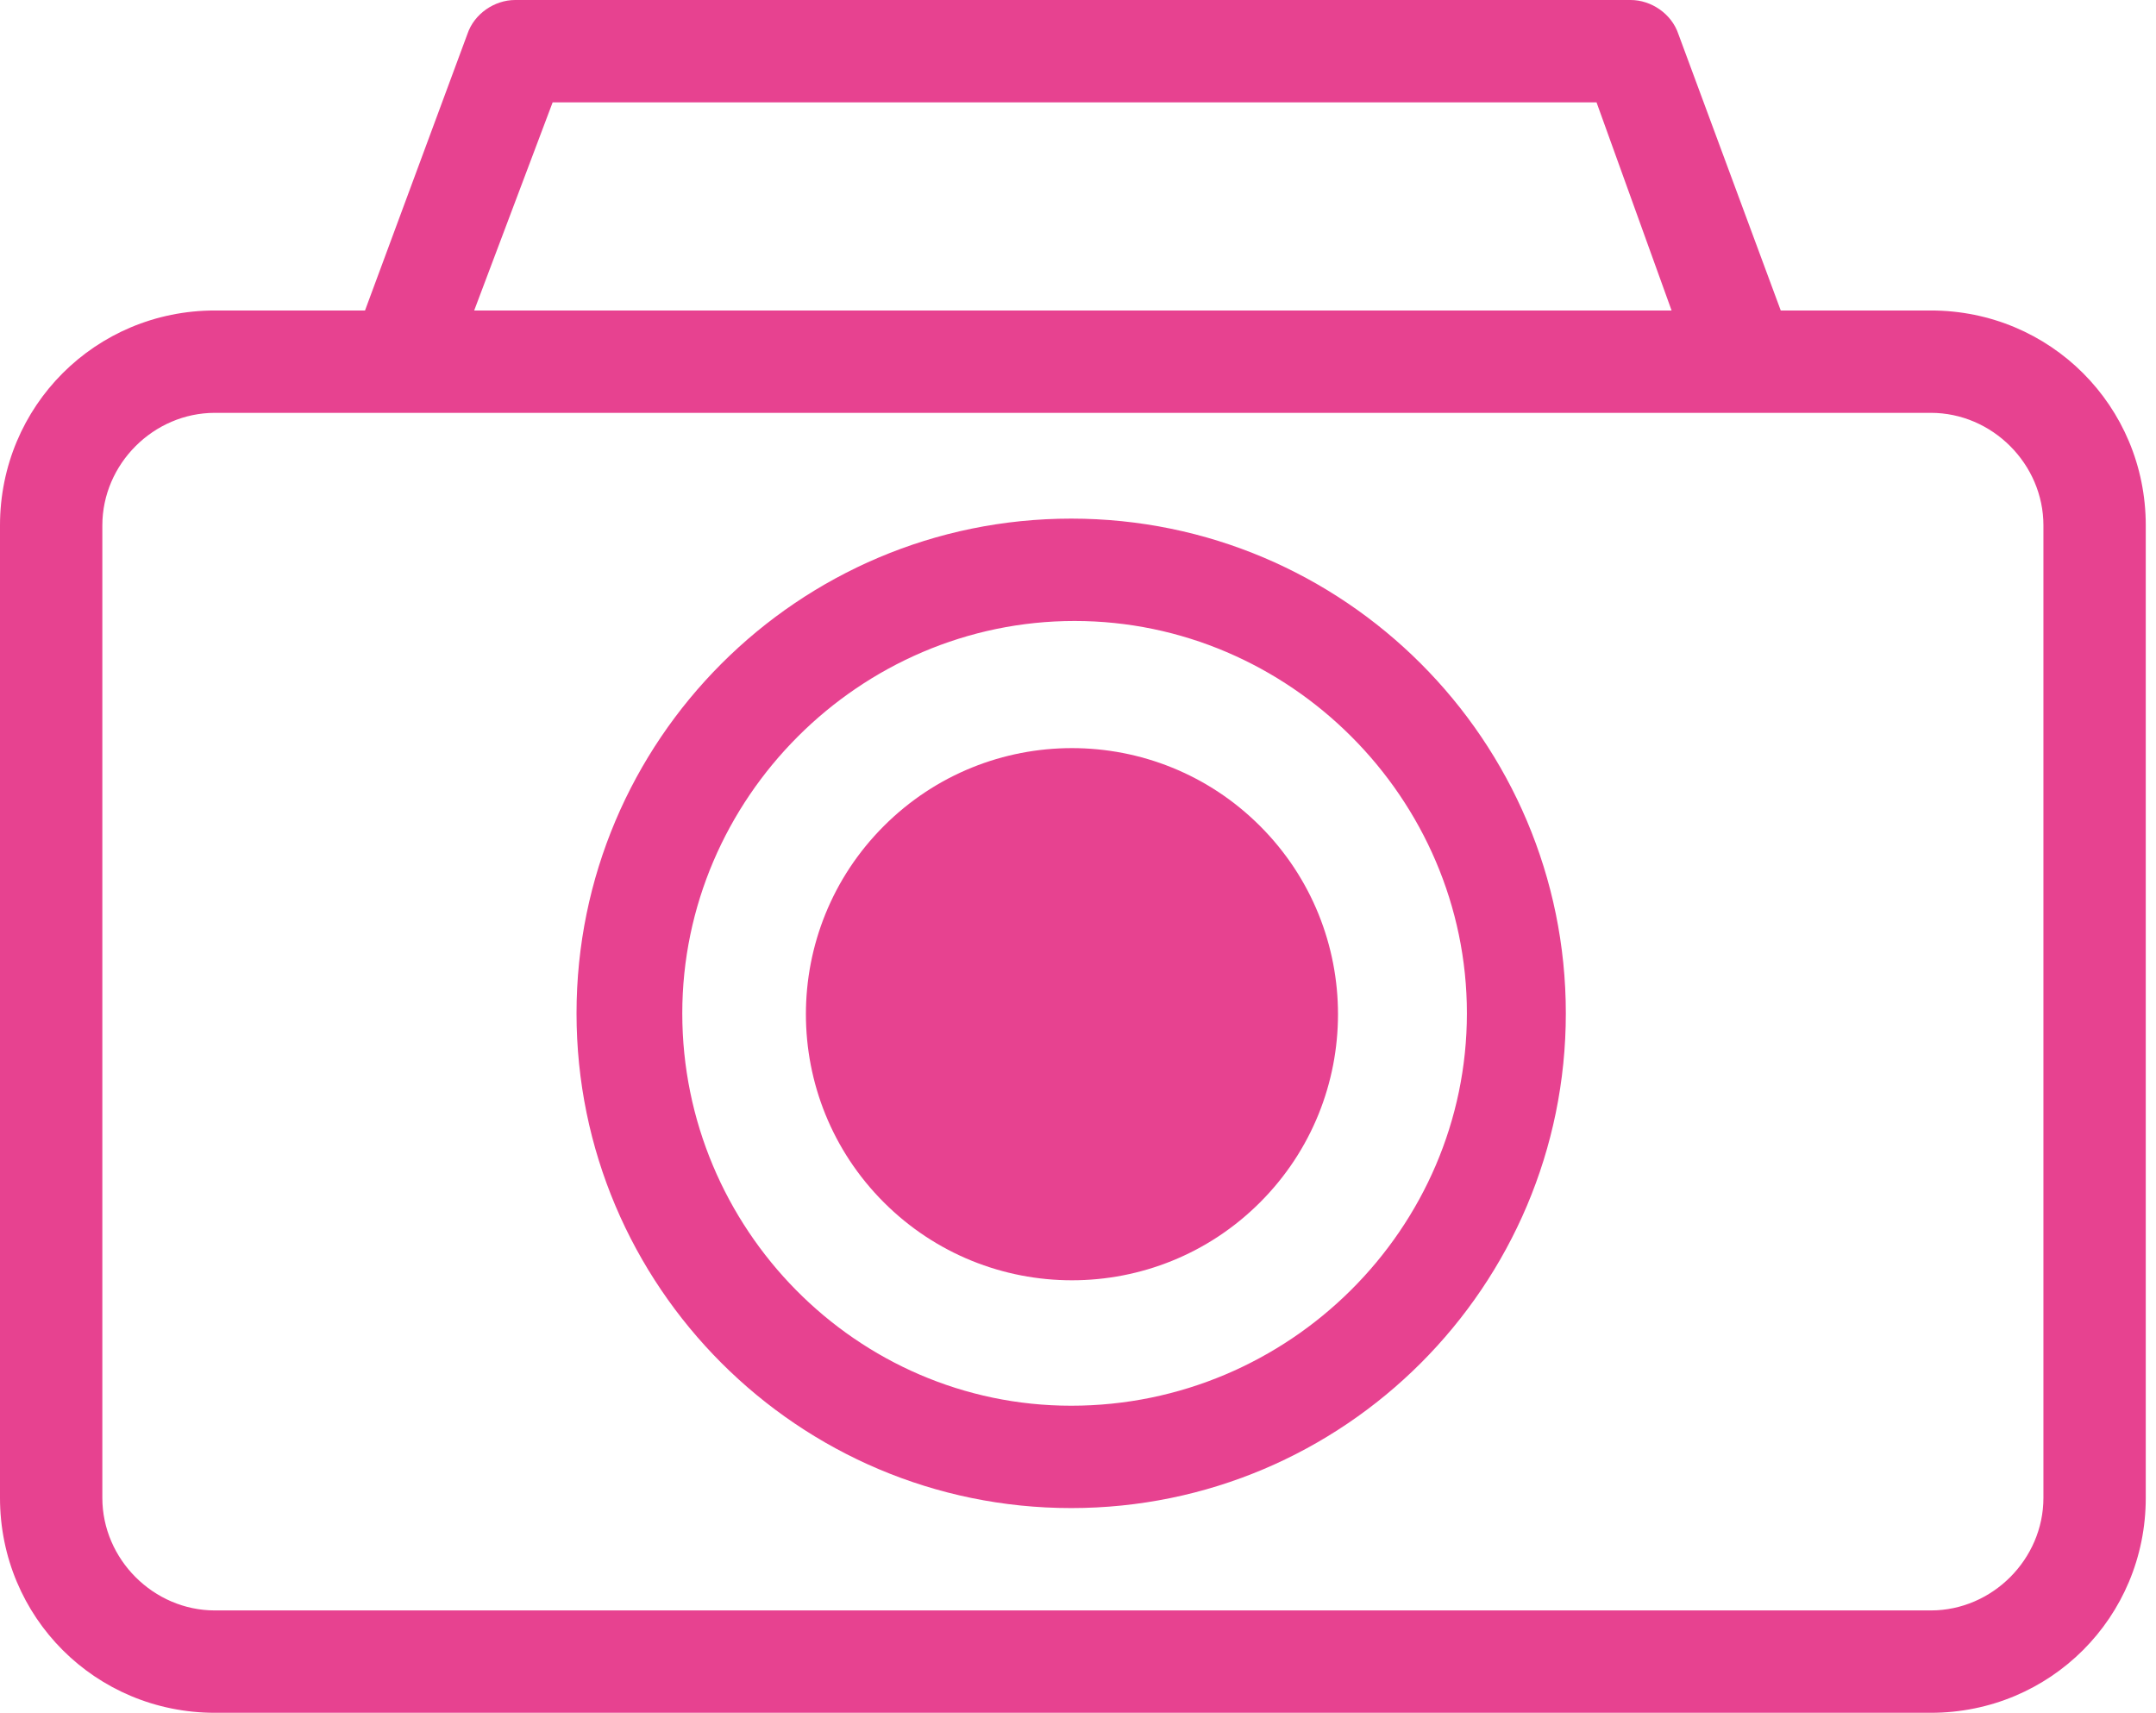
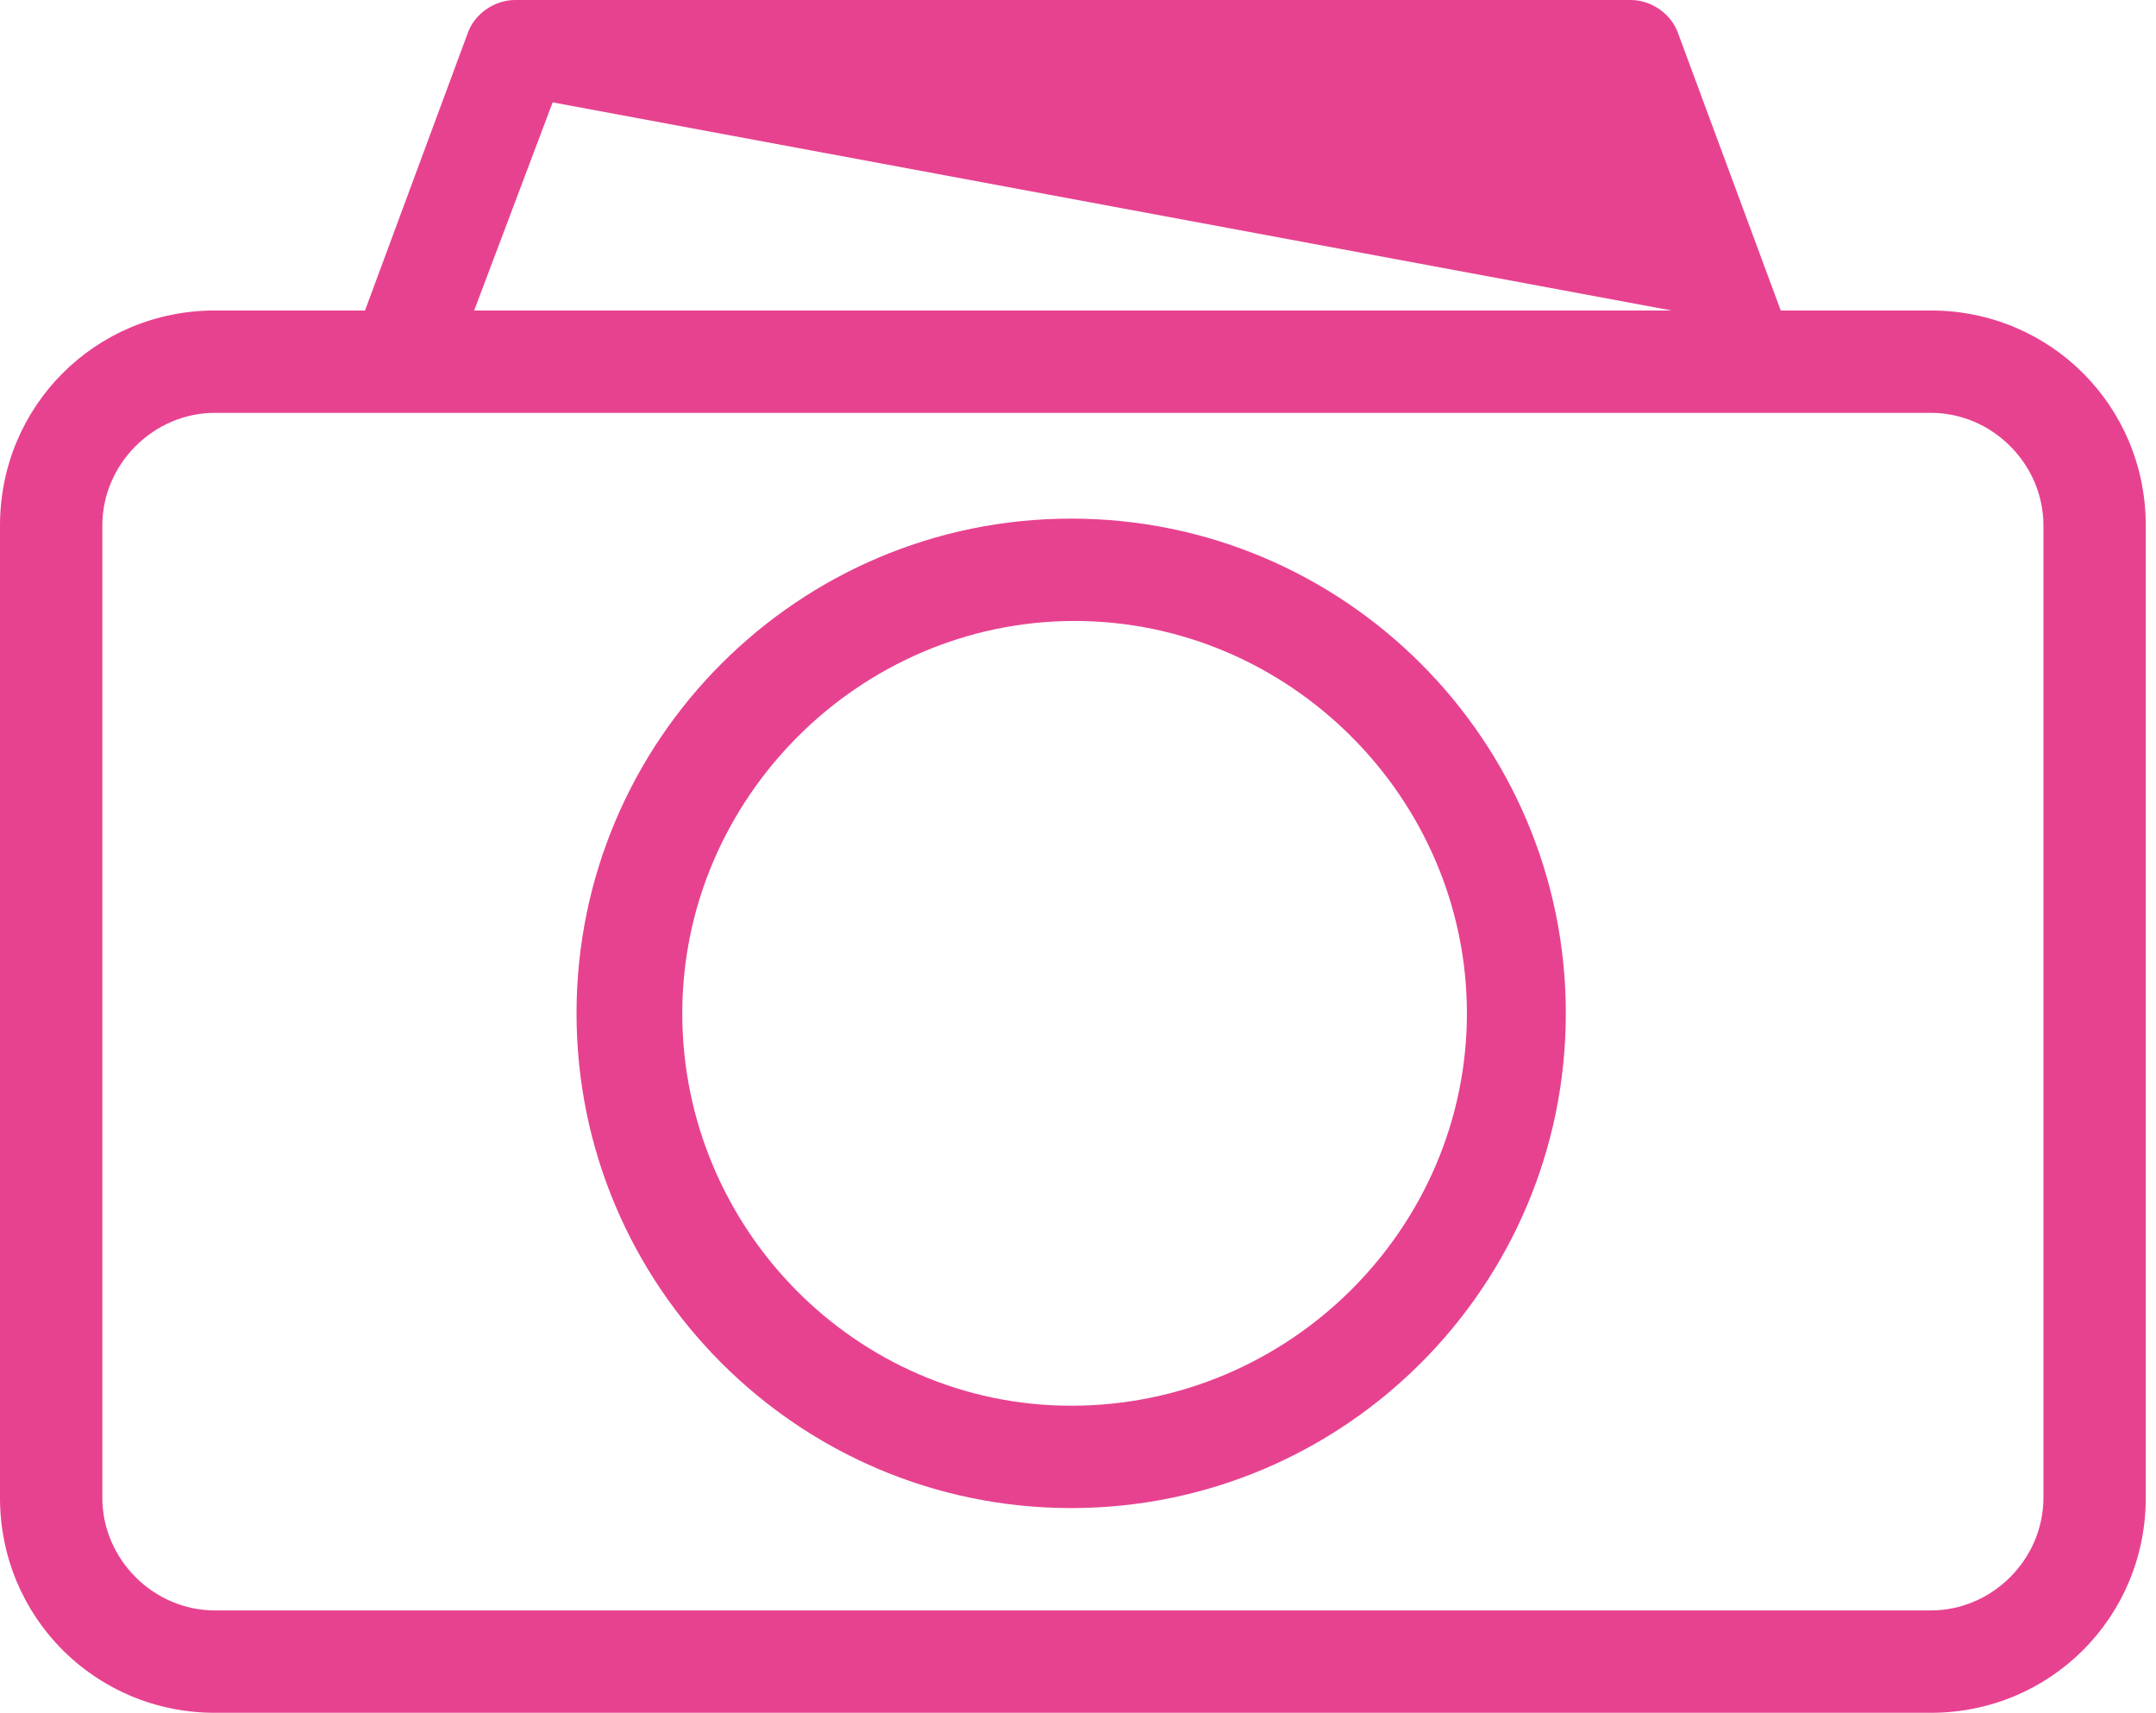
<svg xmlns="http://www.w3.org/2000/svg" version="1.1" id="Layer_3" x="0px" y="0px" viewBox="0 0 63.2 50.2" style="enable-background:new 0 0 63.2 50.2;" xml:space="preserve">
  <style type="text/css">
	.st0{fill:#E74290;}
</style>
  <g>
-     <path class="st0" d="M56.6,9.1h-4.4l-3-8.1c-0.2-0.6-0.8-1-1.4-1H15.1c-0.6,0-1.2,0.4-1.4,1l-3,8.1H6.3C2.8,9.1,0,11.9,0,15.4v28.5   c0,3.5,2.8,6.3,6.3,6.3h50.3c3.5,0,6.3-2.8,6.3-6.3V15.4C62.9,11.9,60.1,9.1,56.6,9.1z M16.2,3h30.6L49,9.1H13.9L16.2,3z    M59.9,43.9c0,1.8-1.5,3.3-3.3,3.3H6.3c-1.8,0-3.3-1.5-3.3-3.3V15.4c0-1.8,1.5-3.3,3.3-3.3h50.3c1.8,0,3.3,1.5,3.3,3.3V43.9z" />
+     <path class="st0" d="M56.6,9.1h-4.4l-3-8.1c-0.2-0.6-0.8-1-1.4-1H15.1c-0.6,0-1.2,0.4-1.4,1l-3,8.1H6.3C2.8,9.1,0,11.9,0,15.4v28.5   c0,3.5,2.8,6.3,6.3,6.3h50.3c3.5,0,6.3-2.8,6.3-6.3V15.4C62.9,11.9,60.1,9.1,56.6,9.1z M16.2,3L49,9.1H13.9L16.2,3z    M59.9,43.9c0,1.8-1.5,3.3-3.3,3.3H6.3c-1.8,0-3.3-1.5-3.3-3.3V15.4c0-1.8,1.5-3.3,3.3-3.3h50.3c1.8,0,3.3,1.5,3.3,3.3V43.9z" />
    <path class="st0" d="M31.4,15.2c-8,0-14.5,6.5-14.5,14.5s6.5,14.5,14.5,14.5s14.5-6.5,14.5-14.5S39.4,15.2,31.4,15.2z M31.4,41.2   C25.1,41.2,20,36,20,29.7s5.2-11.5,11.5-11.5s11.5,5.2,11.5,11.5S37.8,41.2,31.4,41.2z" />
-     <ellipse transform="matrix(0.707 -0.707 0.707 0.707 -11.775 30.927)" class="st0" cx="31.4" cy="29.7" rx="7.8" ry="7.8" />
  </g>
</svg>